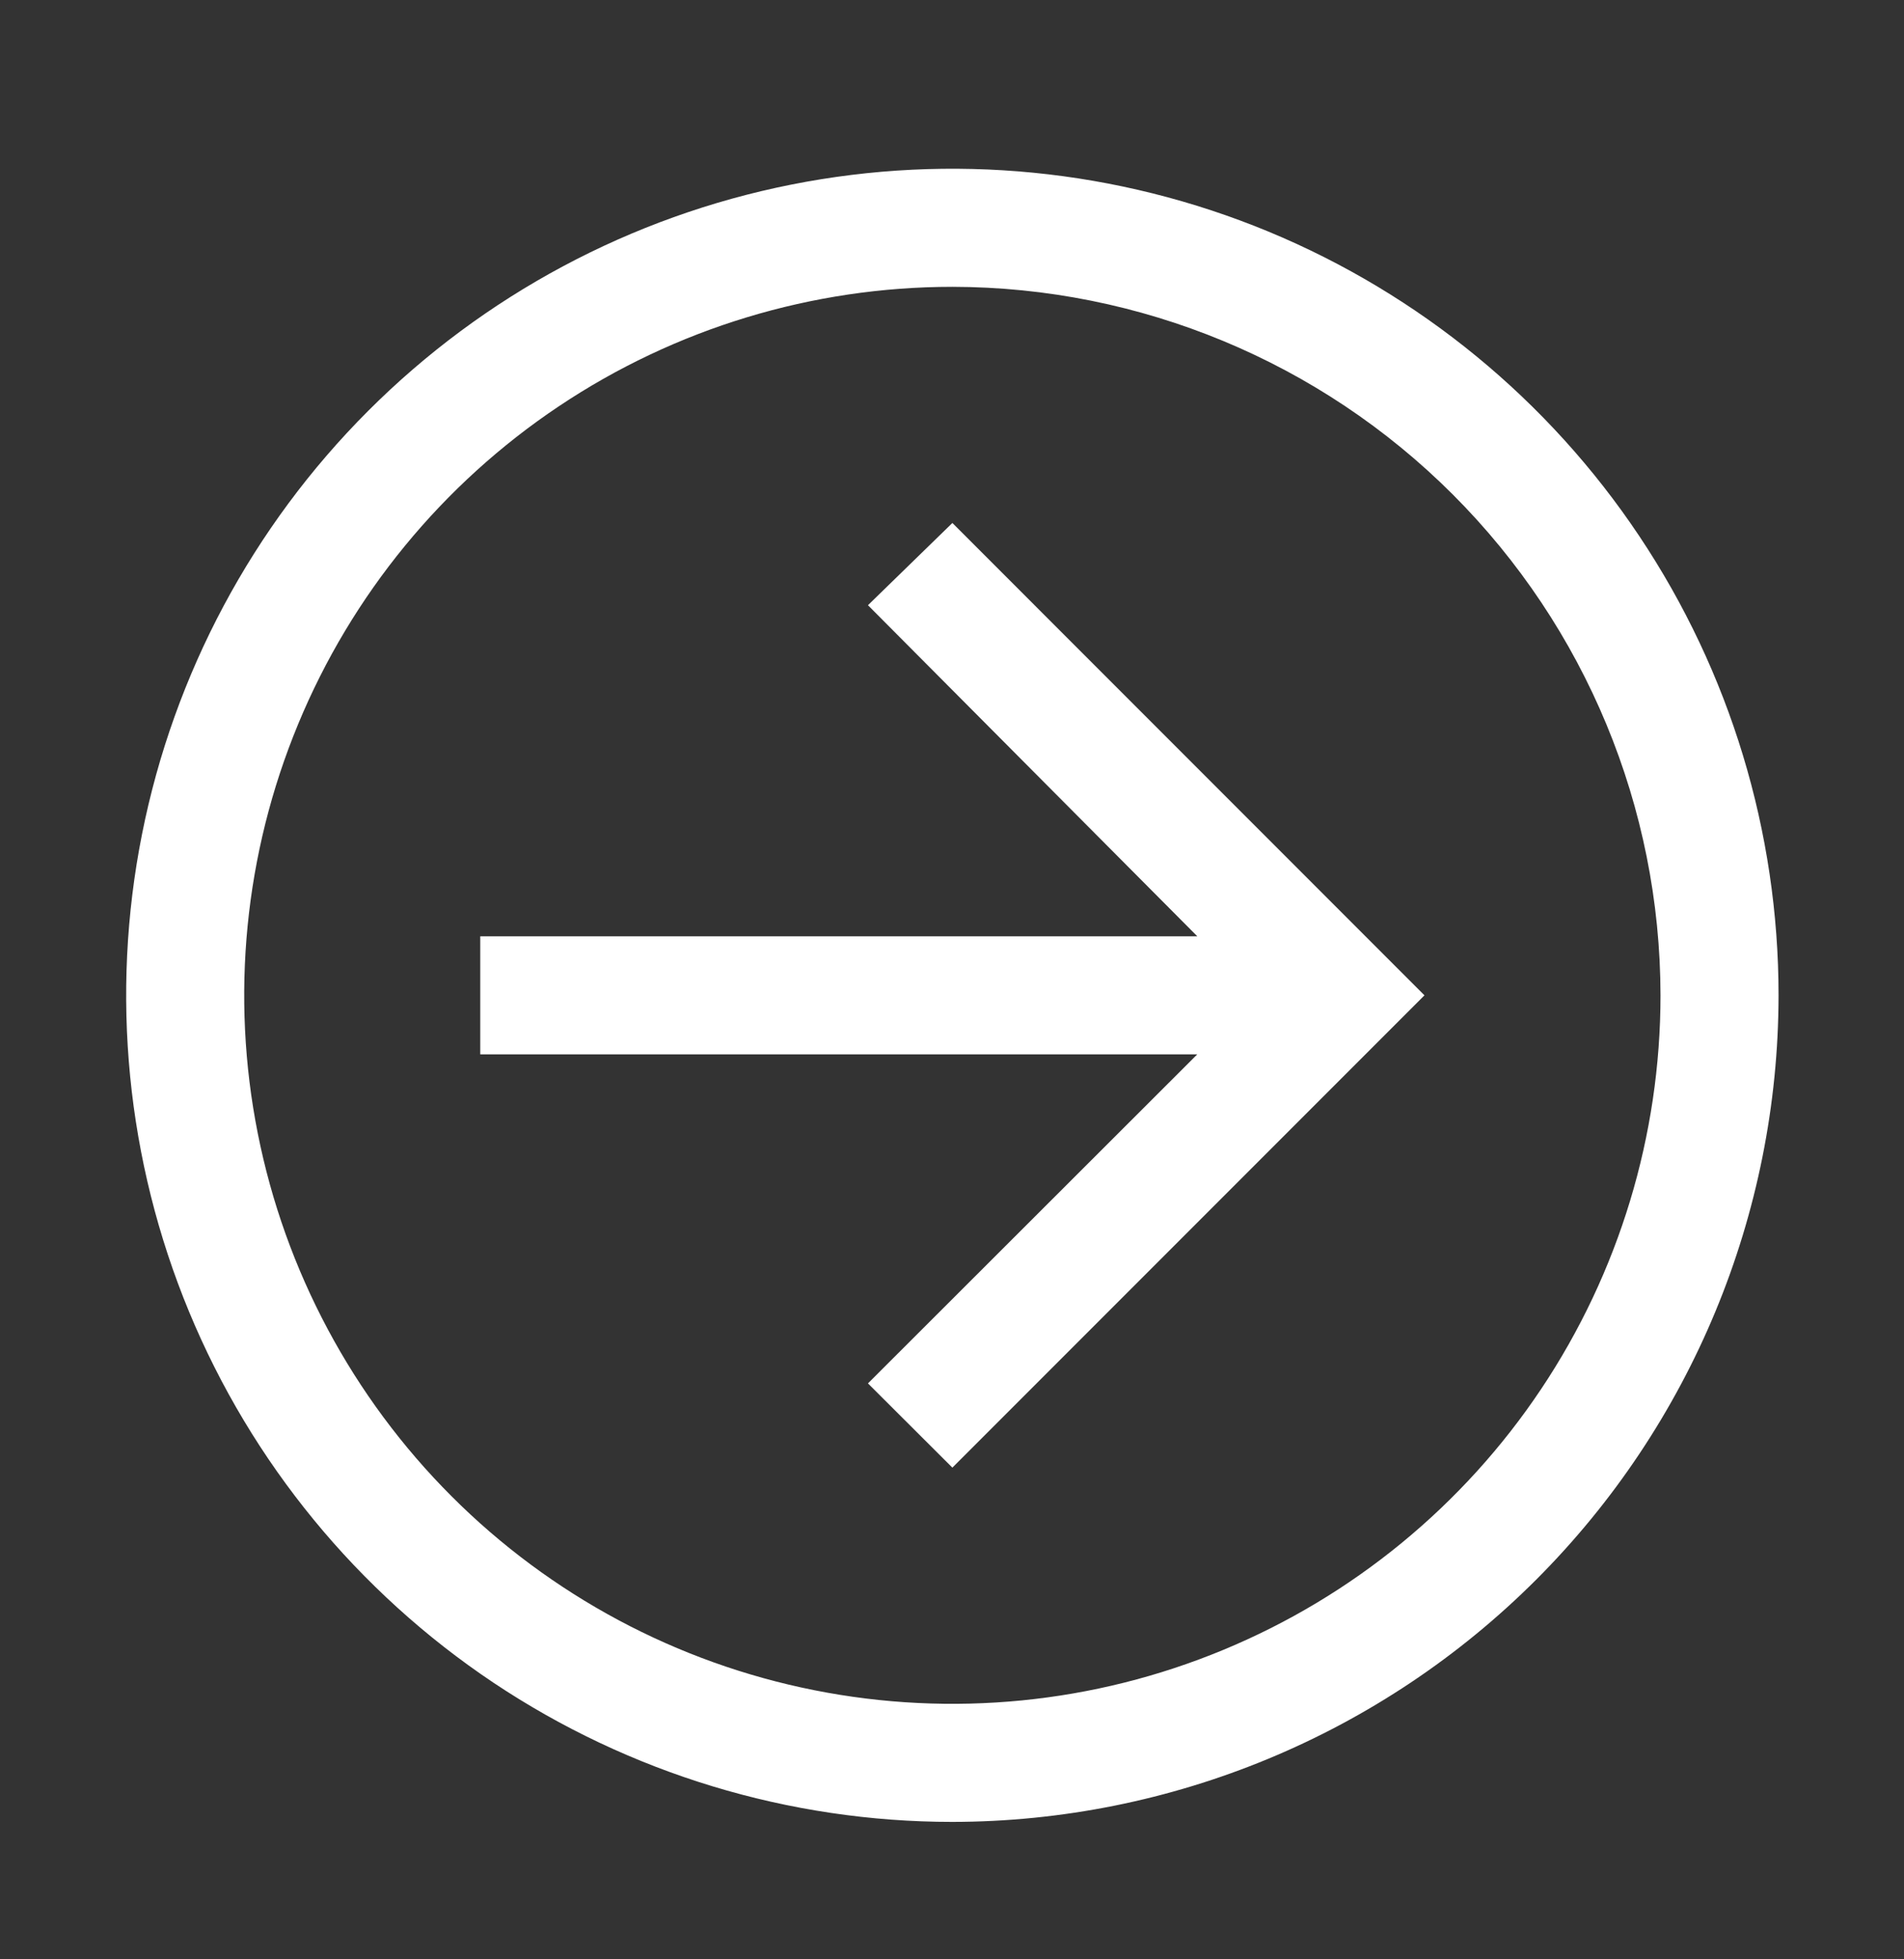
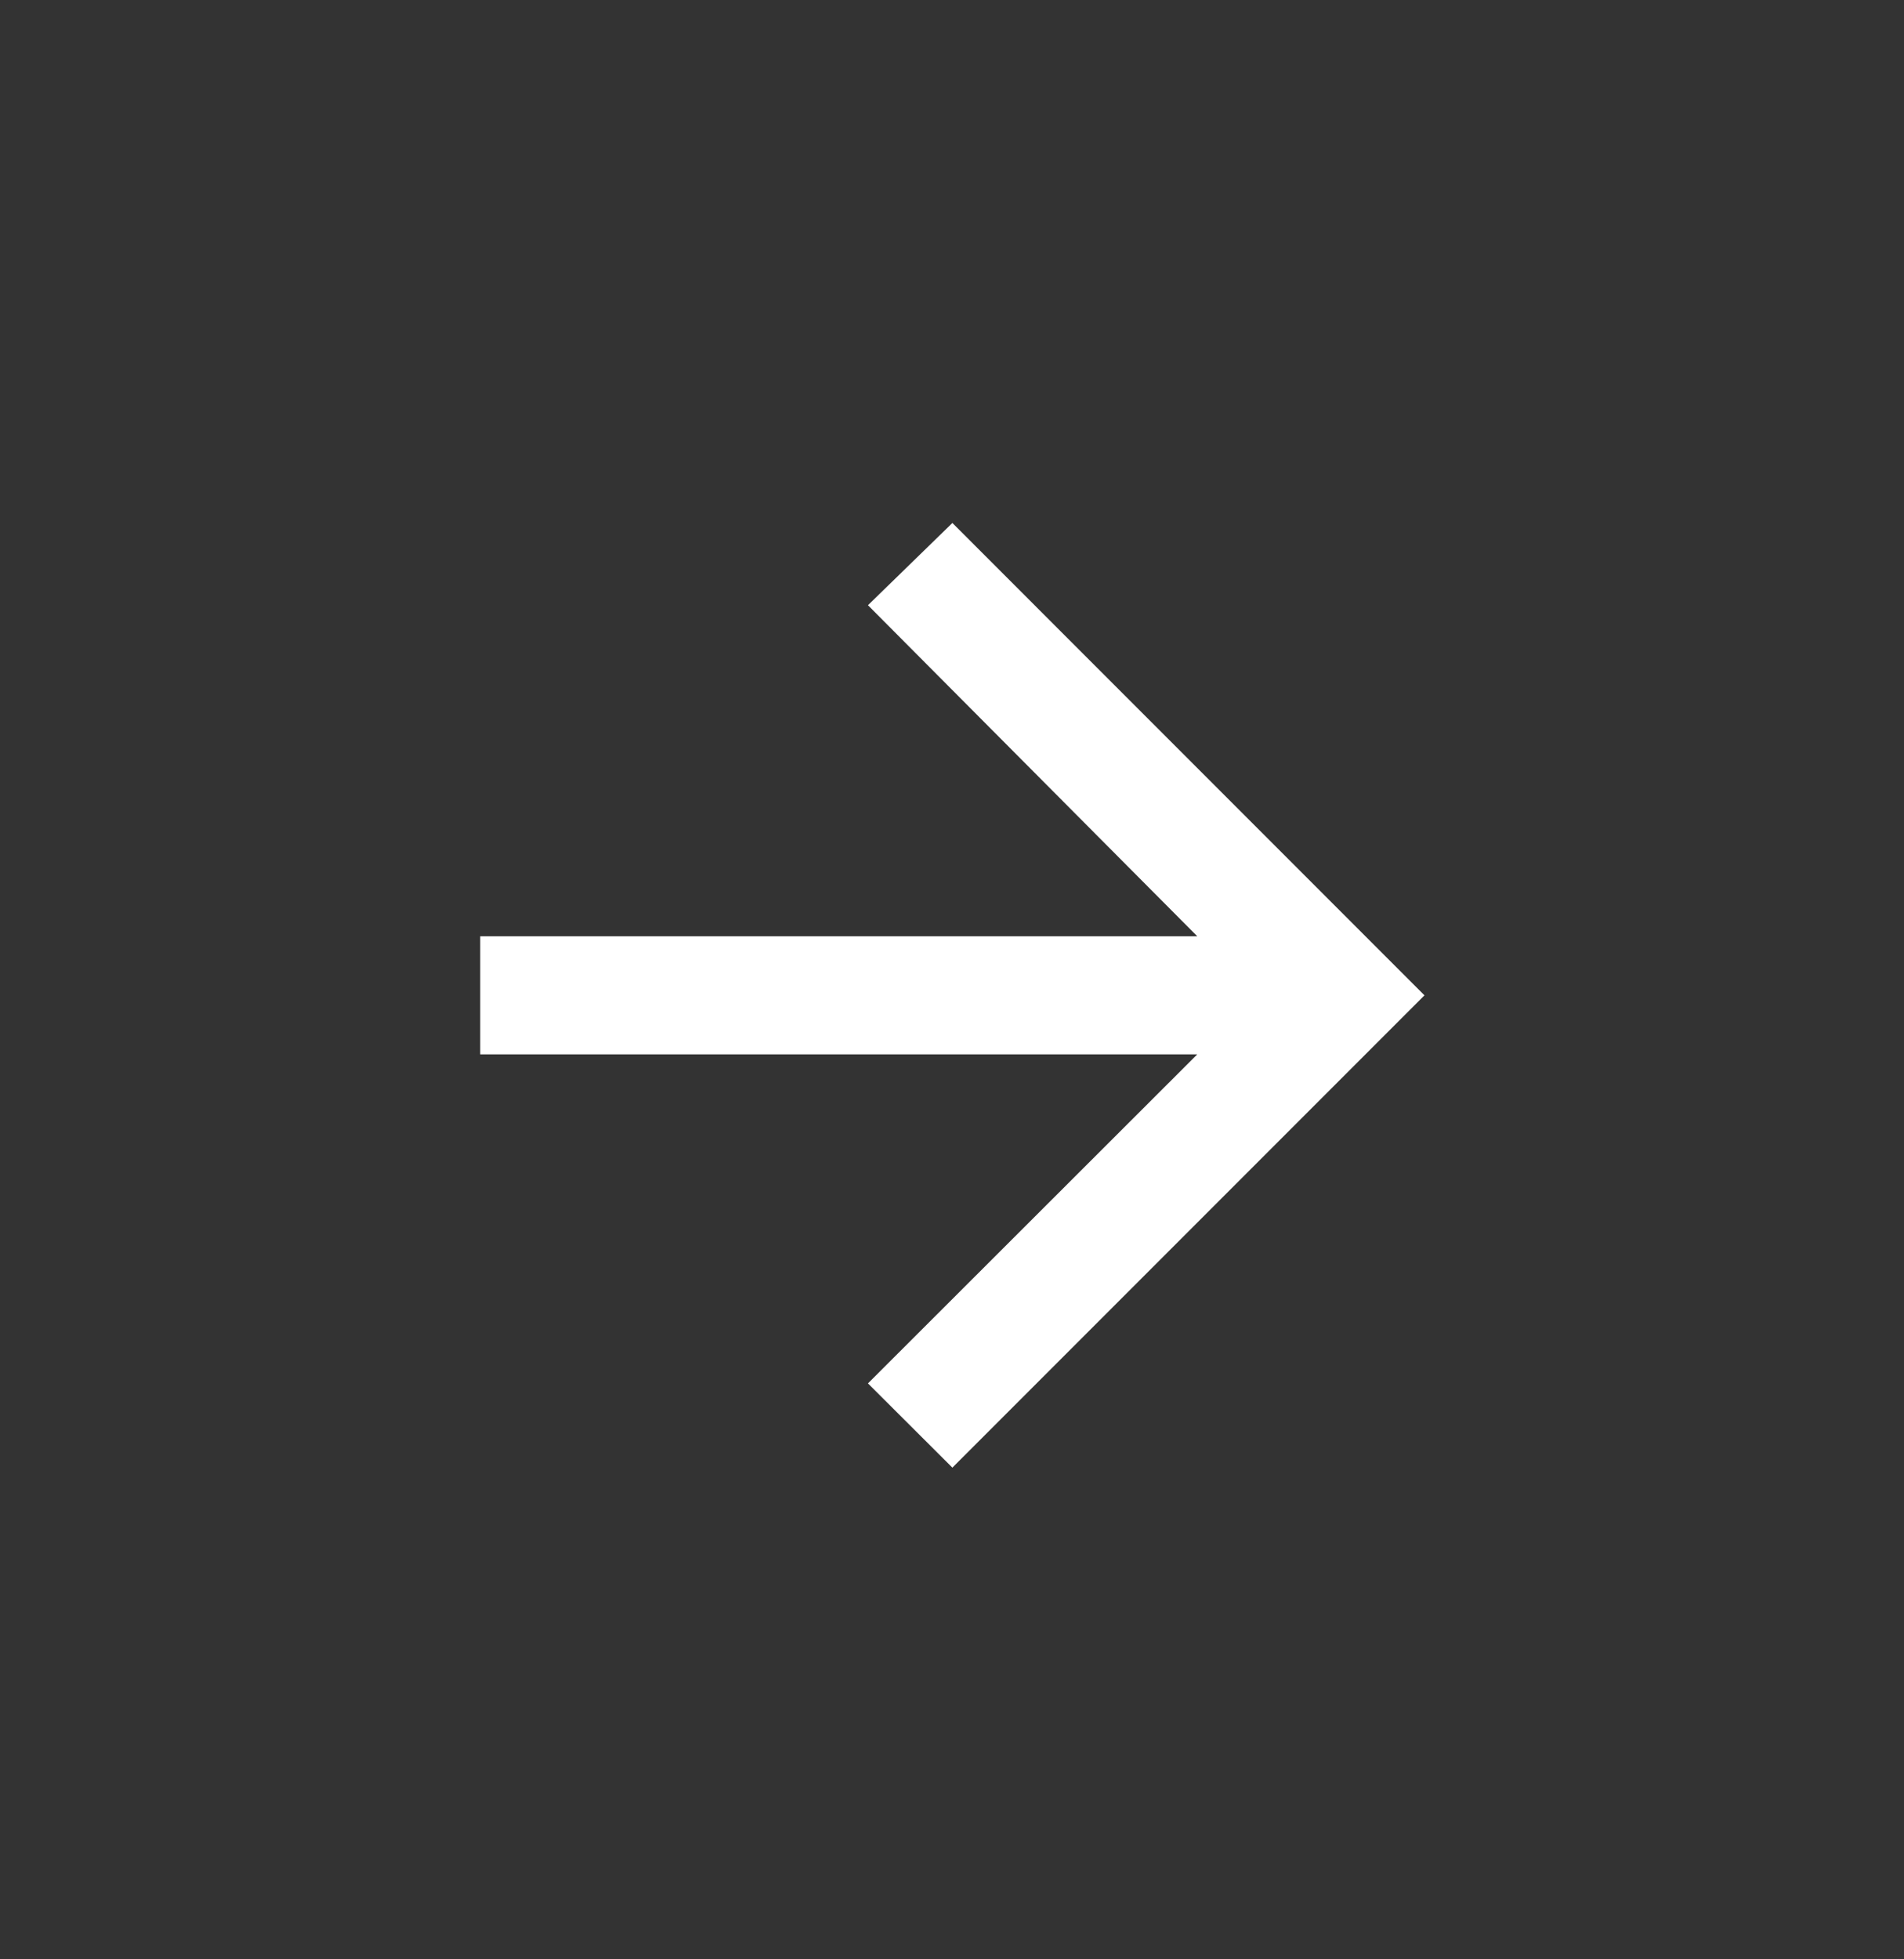
<svg xmlns="http://www.w3.org/2000/svg" width="35" height="36" viewBox="0 0 35 36" fill="none">
  <rect x="0" y="0" width="35" height="36" fill="#333333" stroke="none" />
-   <path d="M17.507 9.609L15.955 11.12L22.009 17.203H8.828V19.372H22.009L15.955 25.418L17.507 26.966L26.185 18.288L17.507 9.609Z" fill="white" />
-   <path d="M17.507 33.475C14.503 33.475 11.567 32.584 9.069 30.916C6.572 29.247 4.625 26.875 3.475 24.1C2.326 21.325 2.025 18.271 2.611 15.325C3.197 12.379 4.644 9.673 6.768 7.549C8.892 5.425 11.598 3.978 14.544 3.392C17.49 2.806 20.544 3.107 23.319 4.256C26.094 5.406 28.466 7.353 30.134 9.85C31.803 12.348 32.694 15.284 32.694 18.288C32.69 22.314 31.088 26.174 28.241 29.022C25.393 31.869 21.533 33.471 17.507 33.475ZM17.507 5.27C14.932 5.27 12.415 6.033 10.274 7.464C8.134 8.894 6.465 10.927 5.48 13.306C4.495 15.685 4.237 18.302 4.739 20.827C5.241 23.352 6.481 25.672 8.302 27.493C10.122 29.313 12.442 30.553 14.967 31.055C17.492 31.558 20.11 31.3 22.488 30.314C24.867 29.329 26.9 27.661 28.331 25.52C29.761 23.379 30.524 20.862 30.524 18.288C30.52 14.836 29.148 11.528 26.707 9.087C24.267 6.647 20.958 5.274 17.507 5.27Z" fill="white" />
+   <path d="M17.507 9.609L15.955 11.12L22.009 17.203H8.828V19.372H22.009L15.955 25.418L17.507 26.966L26.185 18.288L17.507 9.609" fill="white" />
</svg>